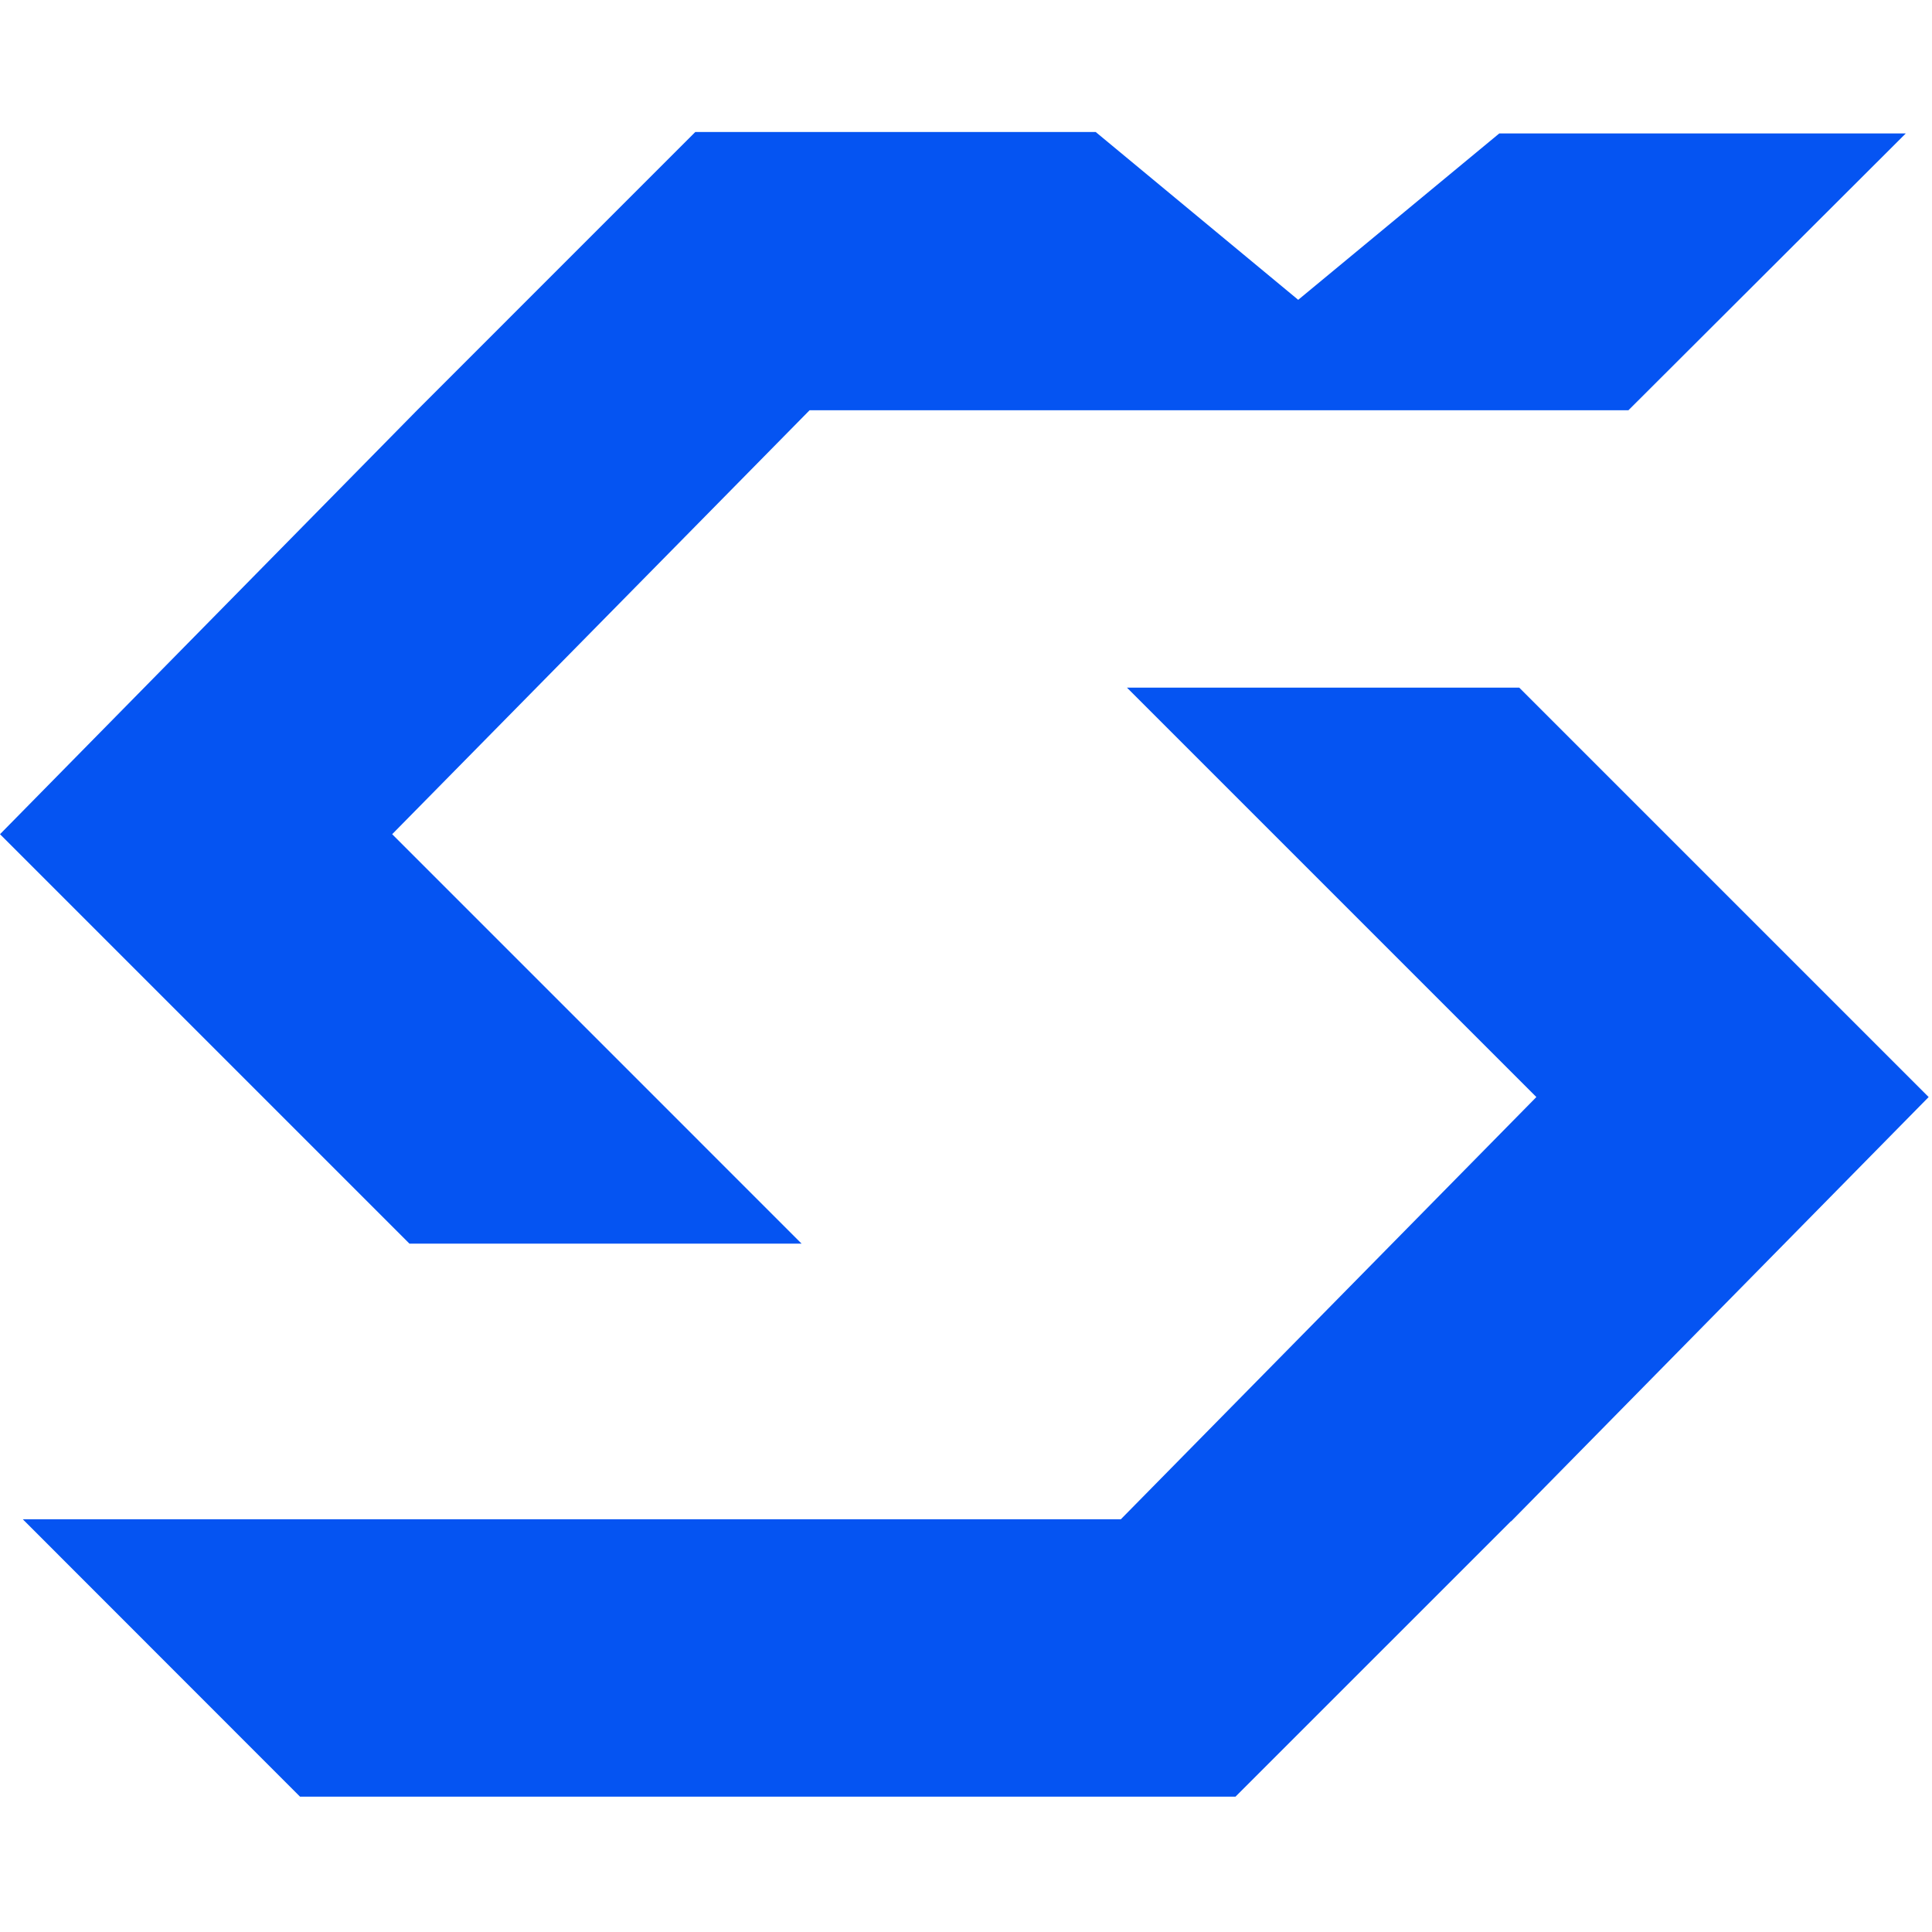
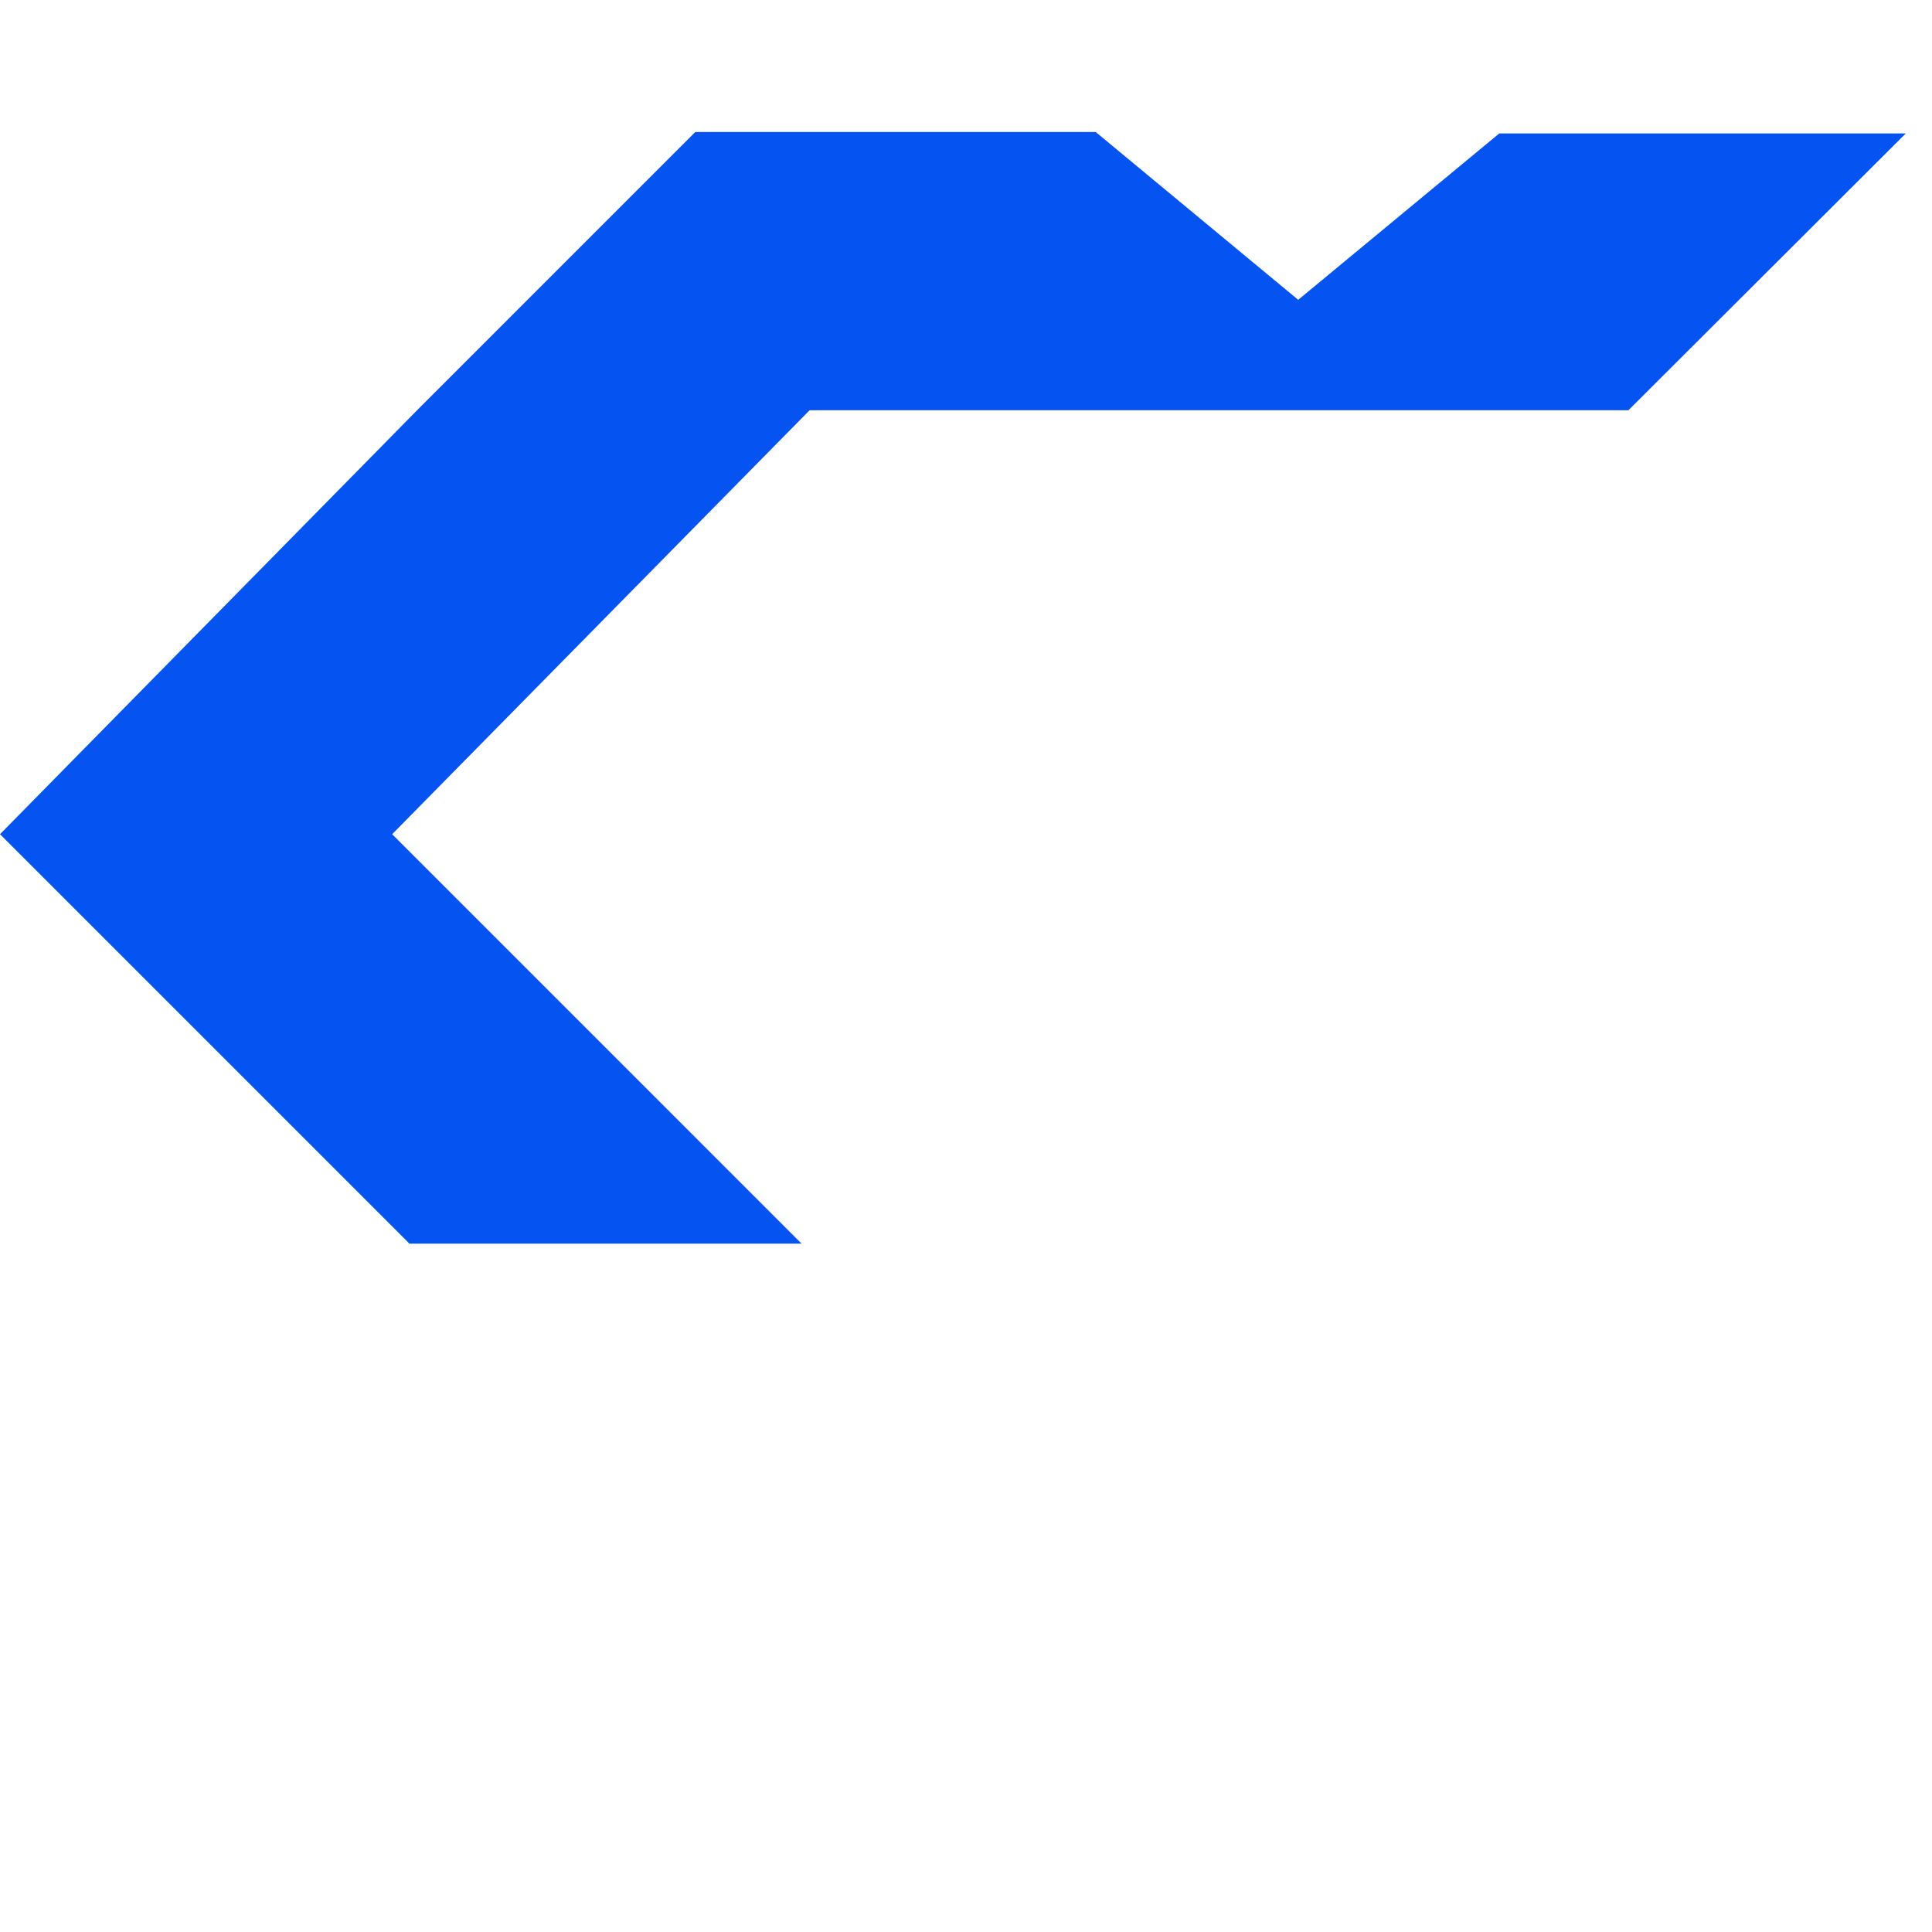
<svg xmlns="http://www.w3.org/2000/svg" xmlns:ns1="http://www.serif.com/" width="100%" height="100%" viewBox="0 0 445 445" version="1.1" xml:space="preserve" style="fill-rule:evenodd;clip-rule:evenodd;stroke-linejoin:round;stroke-miterlimit:2;">
  <g id="Layer-1" ns1:id="Layer 1">
-     <path d="M444.229,252.686l-96.154,97.716l-0.075,0l-63.429,63.428l-215.465,0l-63.855,-63.892l252.912,0l95.71,-97.252l-94.297,-94.296l90.356,-0l94.297,94.296Z" style="fill:#0554f2;fill-rule:nonzero;" />
    <path d="M438.963,30.733l-63.887,63.762l-188.605,-0l-96.143,97.649l94.302,94.303l-90.328,0l-94.302,-94.303l96.143,-97.732l64.011,-64.013l92.212,-0l46.649,38.658l46.315,-38.324l93.633,0Z" style="fill:#0554f2;fill-rule:nonzero;" />
  </g>
</svg>